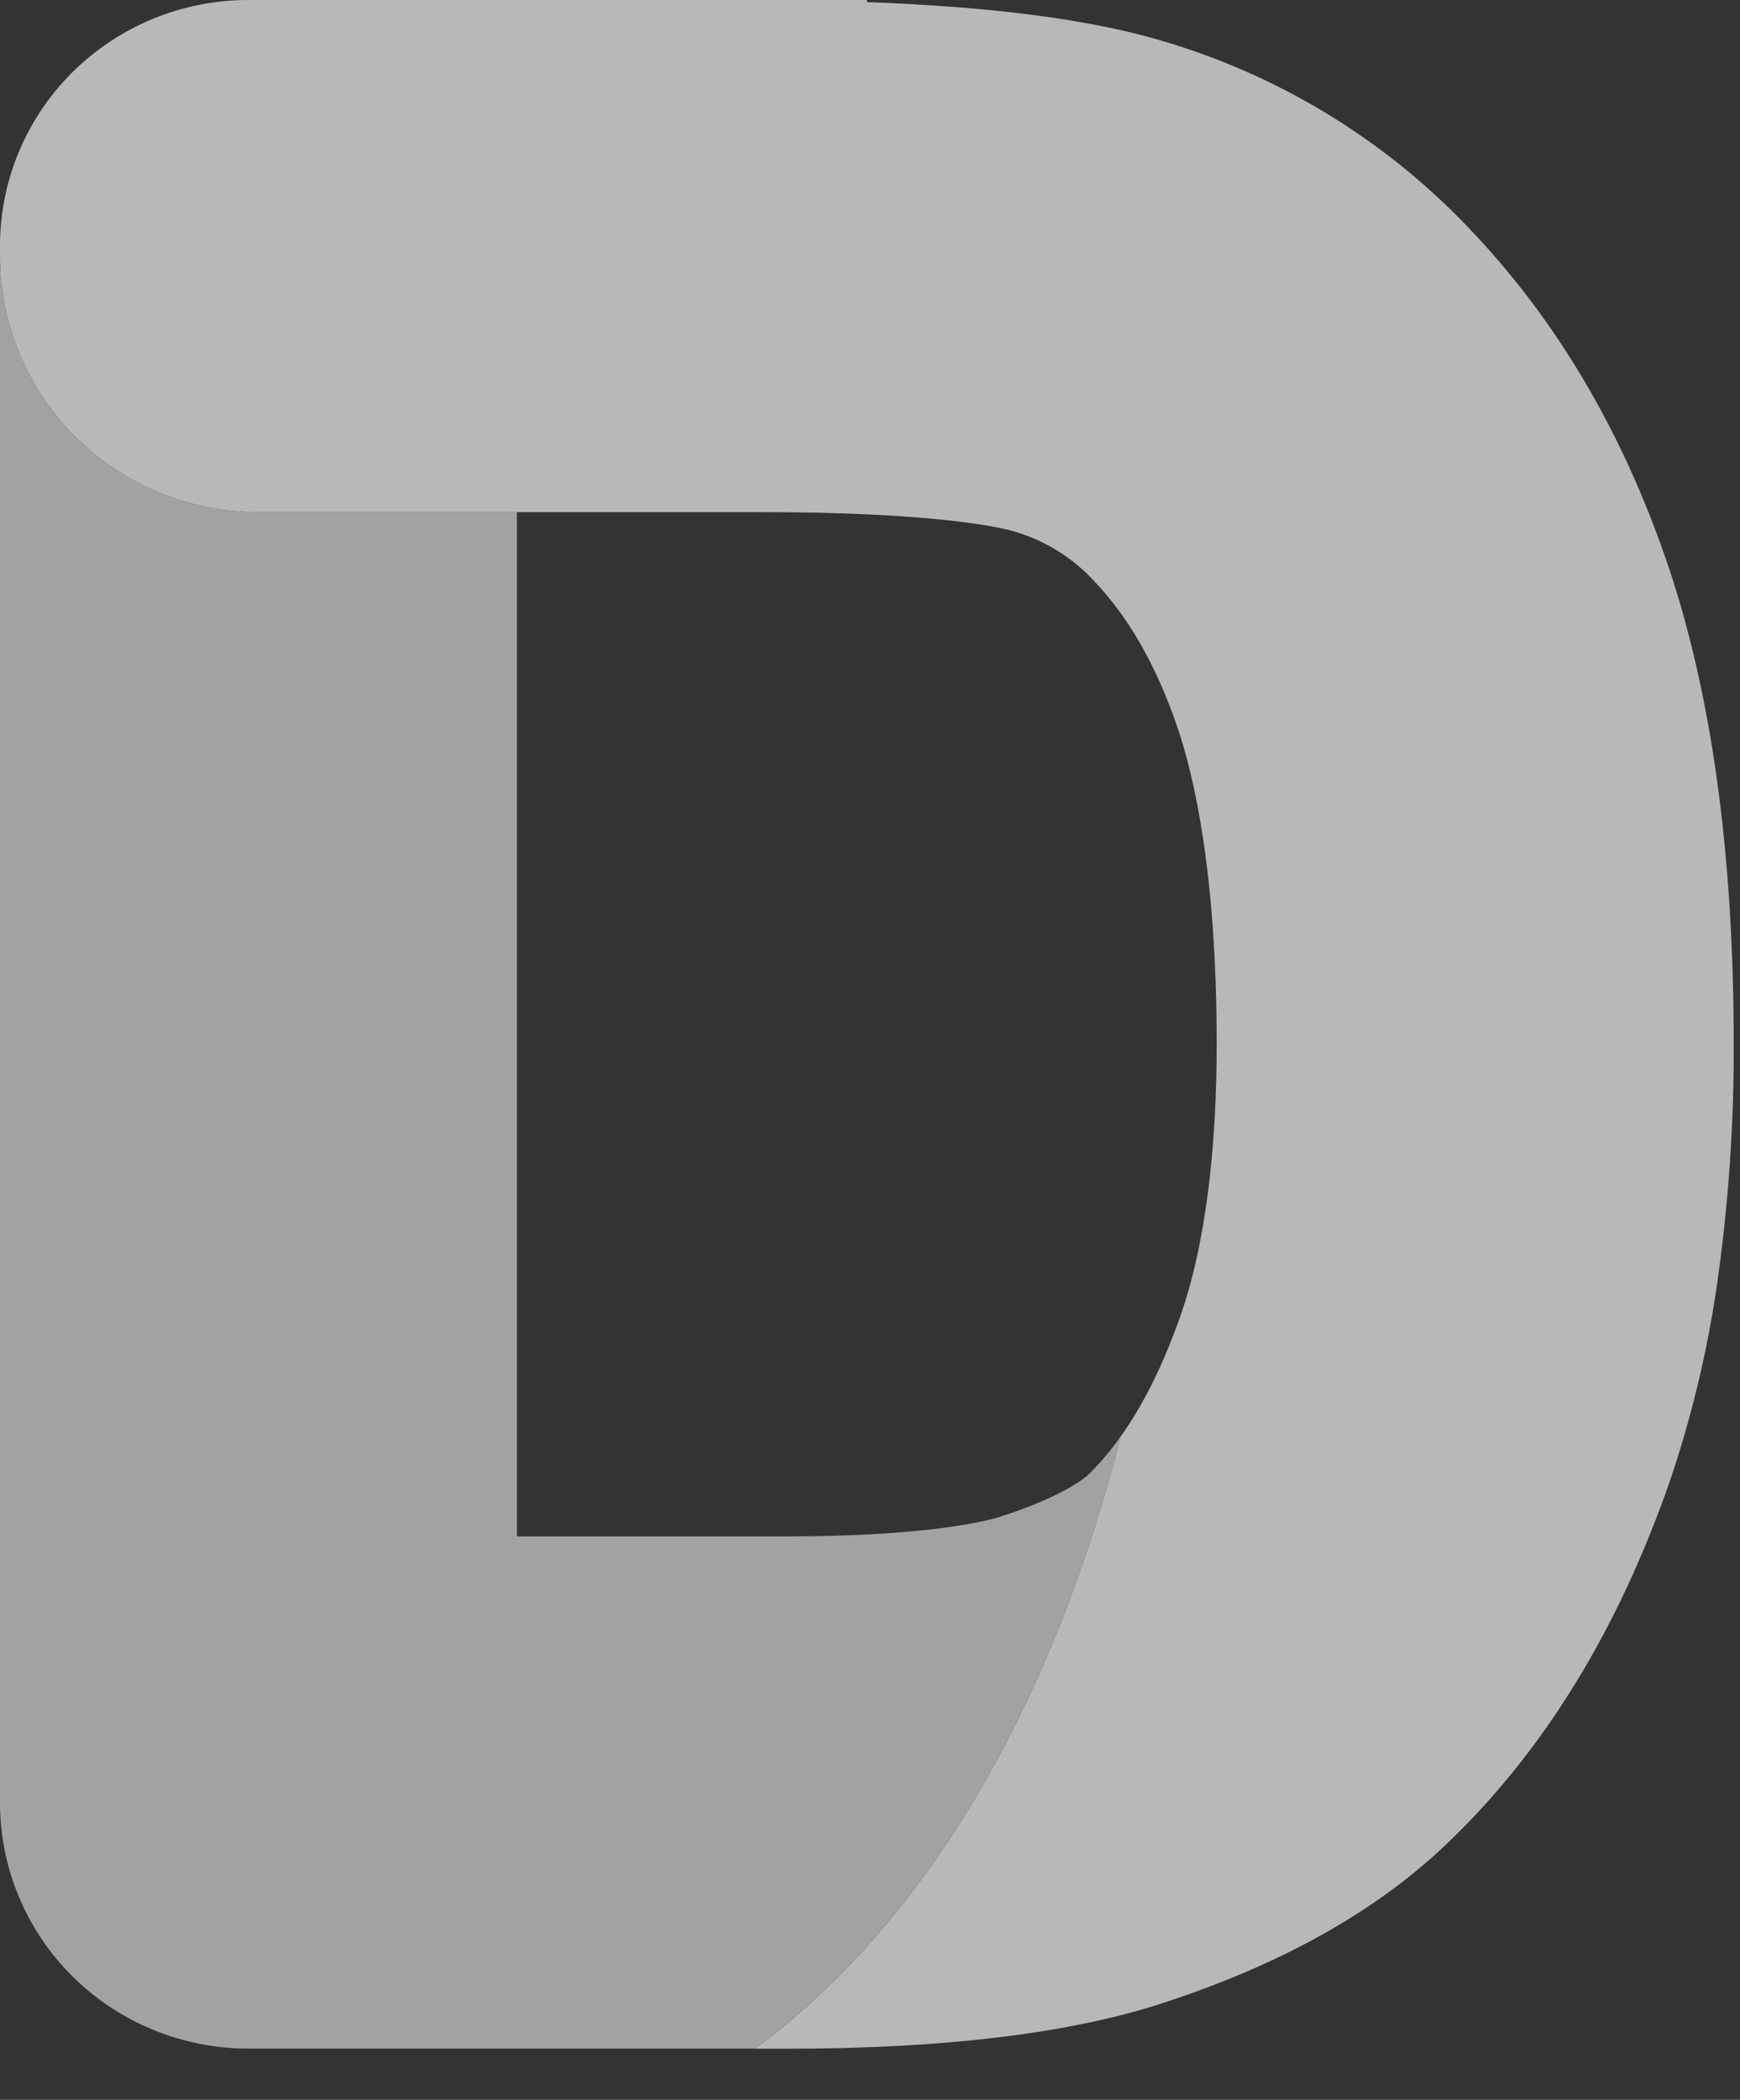
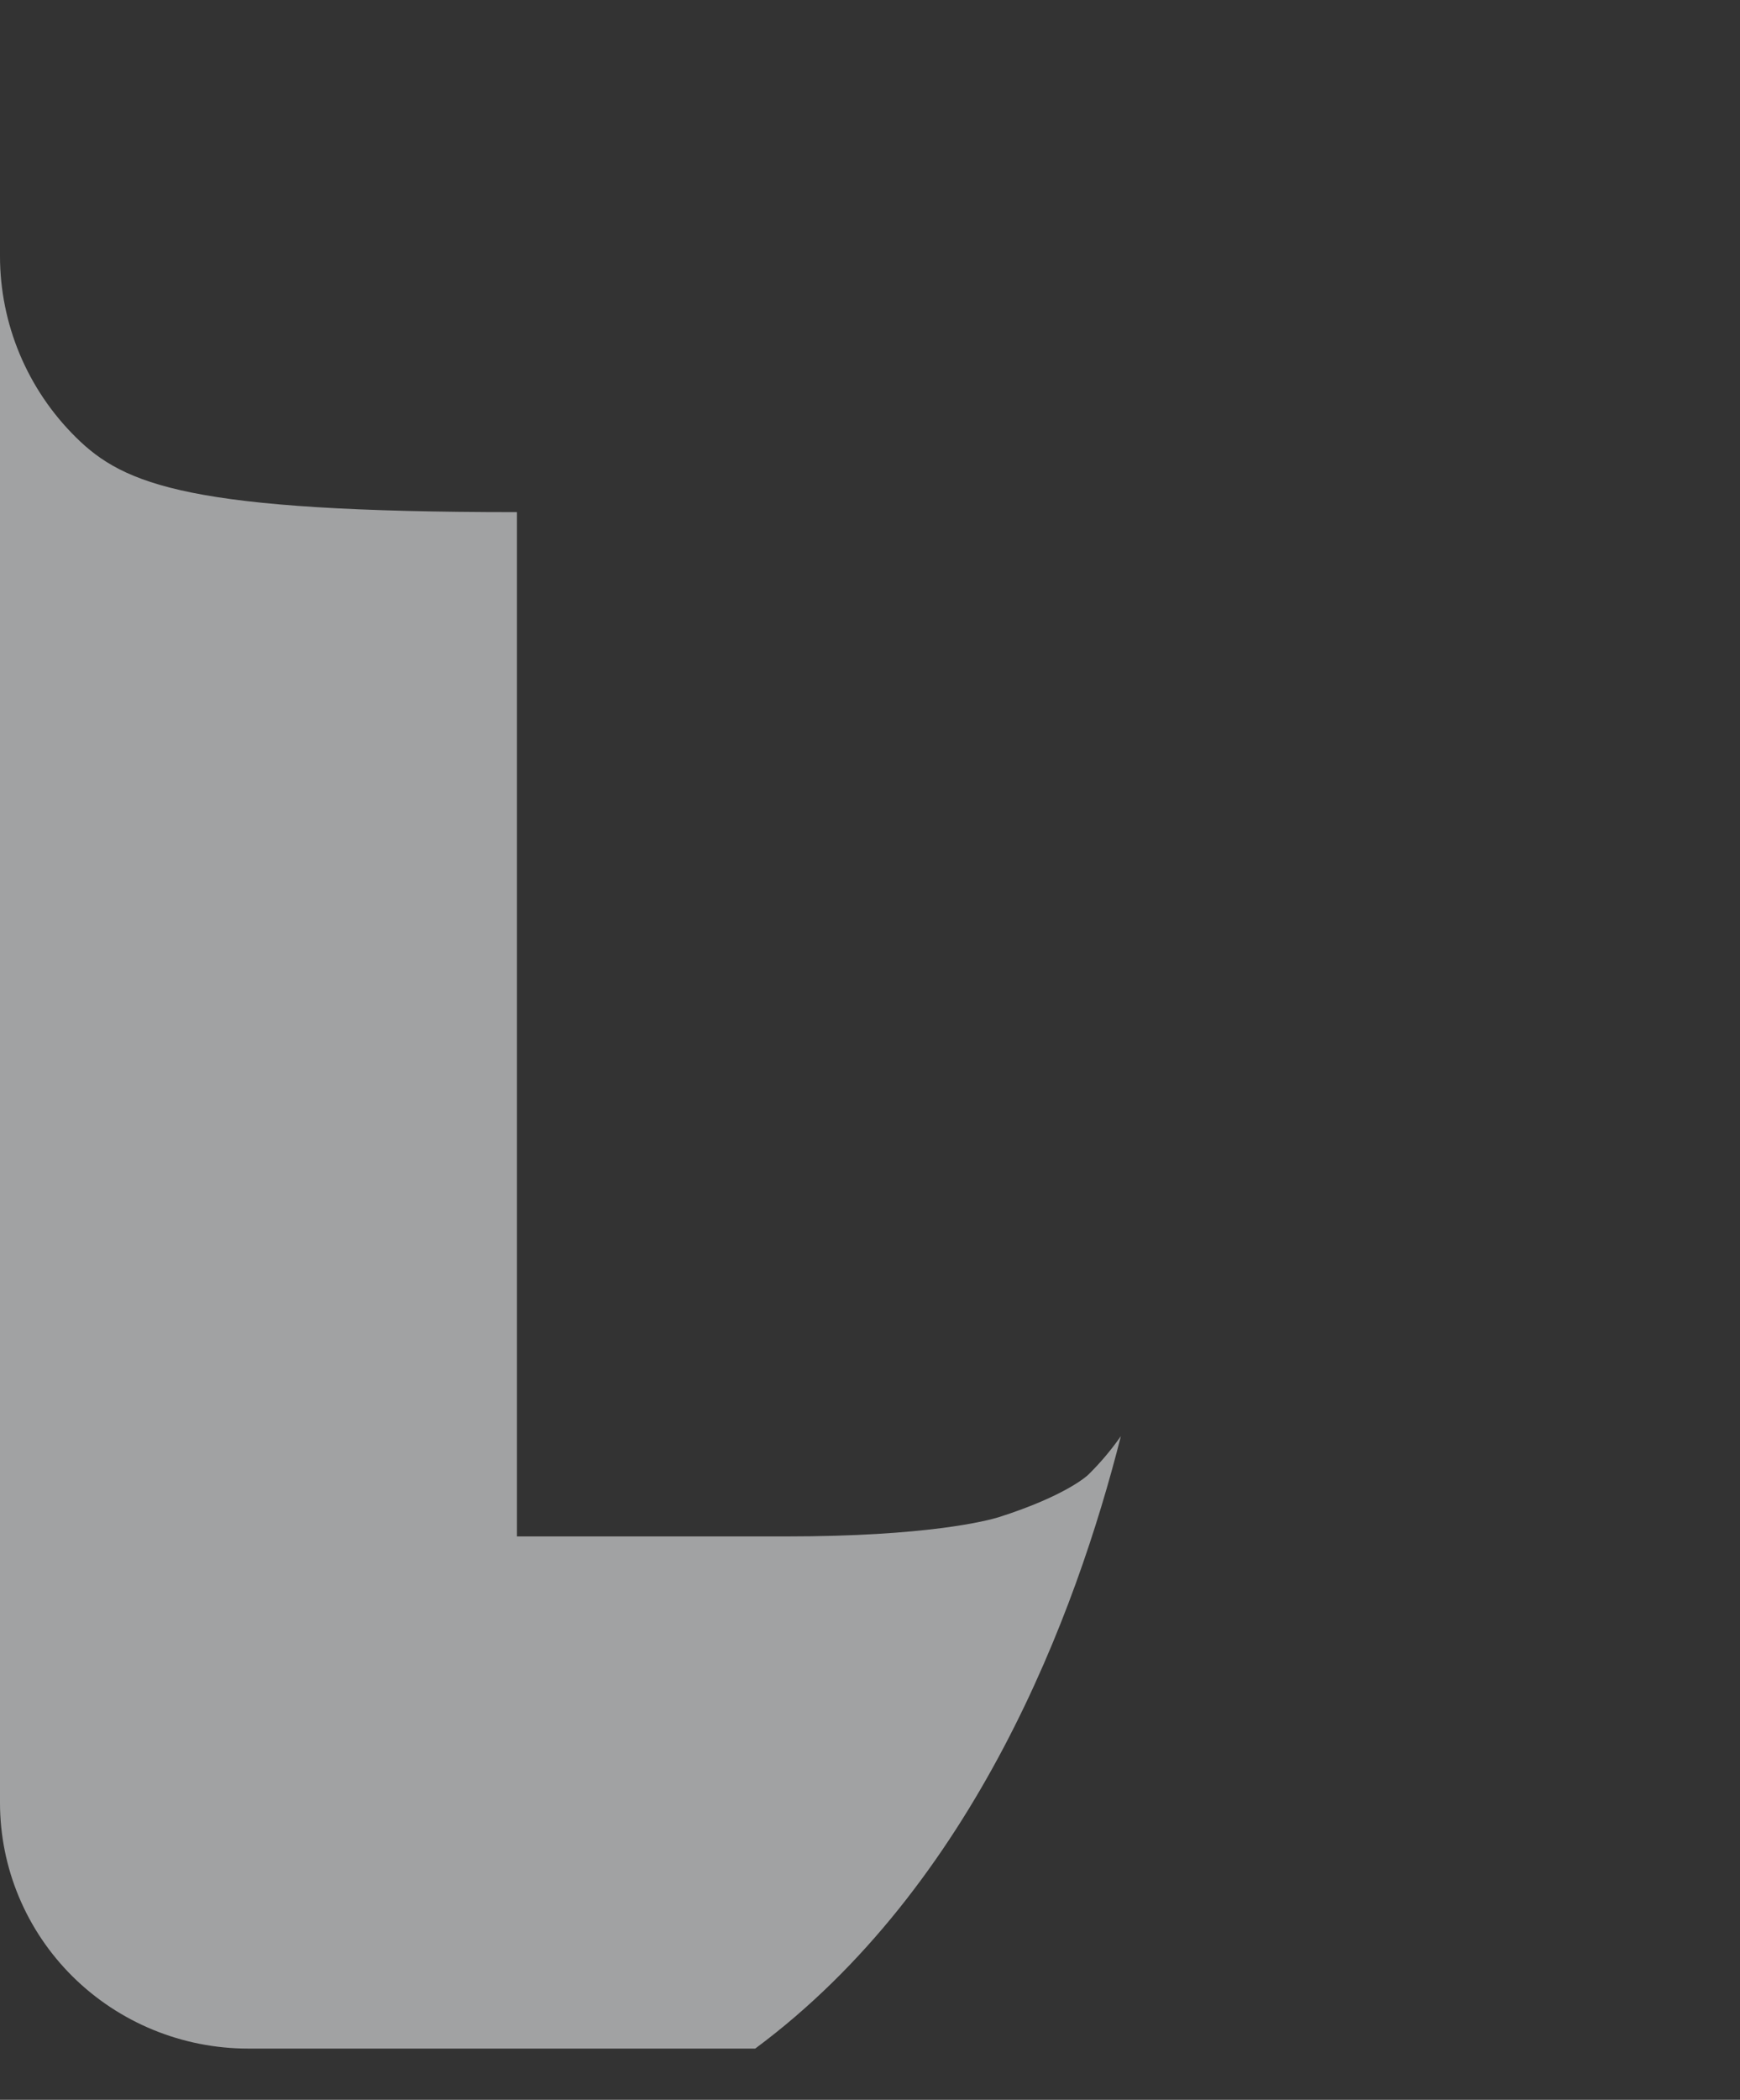
<svg xmlns="http://www.w3.org/2000/svg" width="34" height="41" viewBox="0 0 34 41" fill="none">
  <rect x="0" y="0" width="34" height="41" fill="#333333" stroke="none" />
  <g opacity="0.7">
-     <path d="M21.902 28.042C21.712 28.313 21.498 28.567 21.262 28.798C21.245 28.814 20.831 29.204 19.517 29.624C19.283 29.695 18.119 30 15.355 30H10.101V10H5.051C3.712 10 2.427 9.473 1.48 8.536C0.532 7.598 0 6.326 0 5V35.2C0 36.473 0.511 37.694 1.42 38.594C2.33 39.494 3.563 40 4.849 40H14.757C19.052 36.815 21.031 31.486 21.902 28.042Z" fill="#D0D2D3" />
-     <path d="M32.556 10.928C31.674 8.372 30.388 6.212 28.697 4.448C27.036 2.703 24.932 1.432 22.605 0.768C21.215 0.368 19.321 0.128 16.94 0.041V0H4.849C3.563 0 2.33 0.506 1.42 1.406C0.511 2.306 0 3.527 0 4.8V5C0 6.326 0.532 7.598 1.48 8.536C2.427 9.473 3.712 10 5.051 10H14.912C15.699 10 16.367 10.017 16.938 10.043C18.861 10.131 19.639 10.326 19.767 10.363C20.381 10.532 20.934 10.867 21.365 11.33C22.05 12.046 22.583 12.972 22.994 14.162C23.35 15.194 23.774 17.11 23.774 20.384C23.774 22.354 23.574 23.765 23.343 24.738C23.271 25.044 23.185 25.347 23.082 25.646C22.748 26.61 22.354 27.41 21.9 28.046C21.03 31.49 19.05 36.818 14.755 40.003H15.353C18.366 40.003 20.774 39.721 22.575 39.158C24.983 38.394 26.894 37.33 28.309 35.965C30.184 34.164 31.626 31.809 32.637 28.898C33.094 27.546 33.416 26.153 33.598 24.738C33.789 23.295 33.883 21.84 33.877 20.385C33.878 16.636 33.438 13.483 32.556 10.928Z" fill="#F1F1F2" />
+     <path d="M21.902 28.042C21.712 28.313 21.498 28.567 21.262 28.798C21.245 28.814 20.831 29.204 19.517 29.624C19.283 29.695 18.119 30 15.355 30H10.101V10C3.712 10 2.427 9.473 1.48 8.536C0.532 7.598 0 6.326 0 5V35.2C0 36.473 0.511 37.694 1.42 38.594C2.33 39.494 3.563 40 4.849 40H14.757C19.052 36.815 21.031 31.486 21.902 28.042Z" fill="#D0D2D3" />
  </g>
</svg>